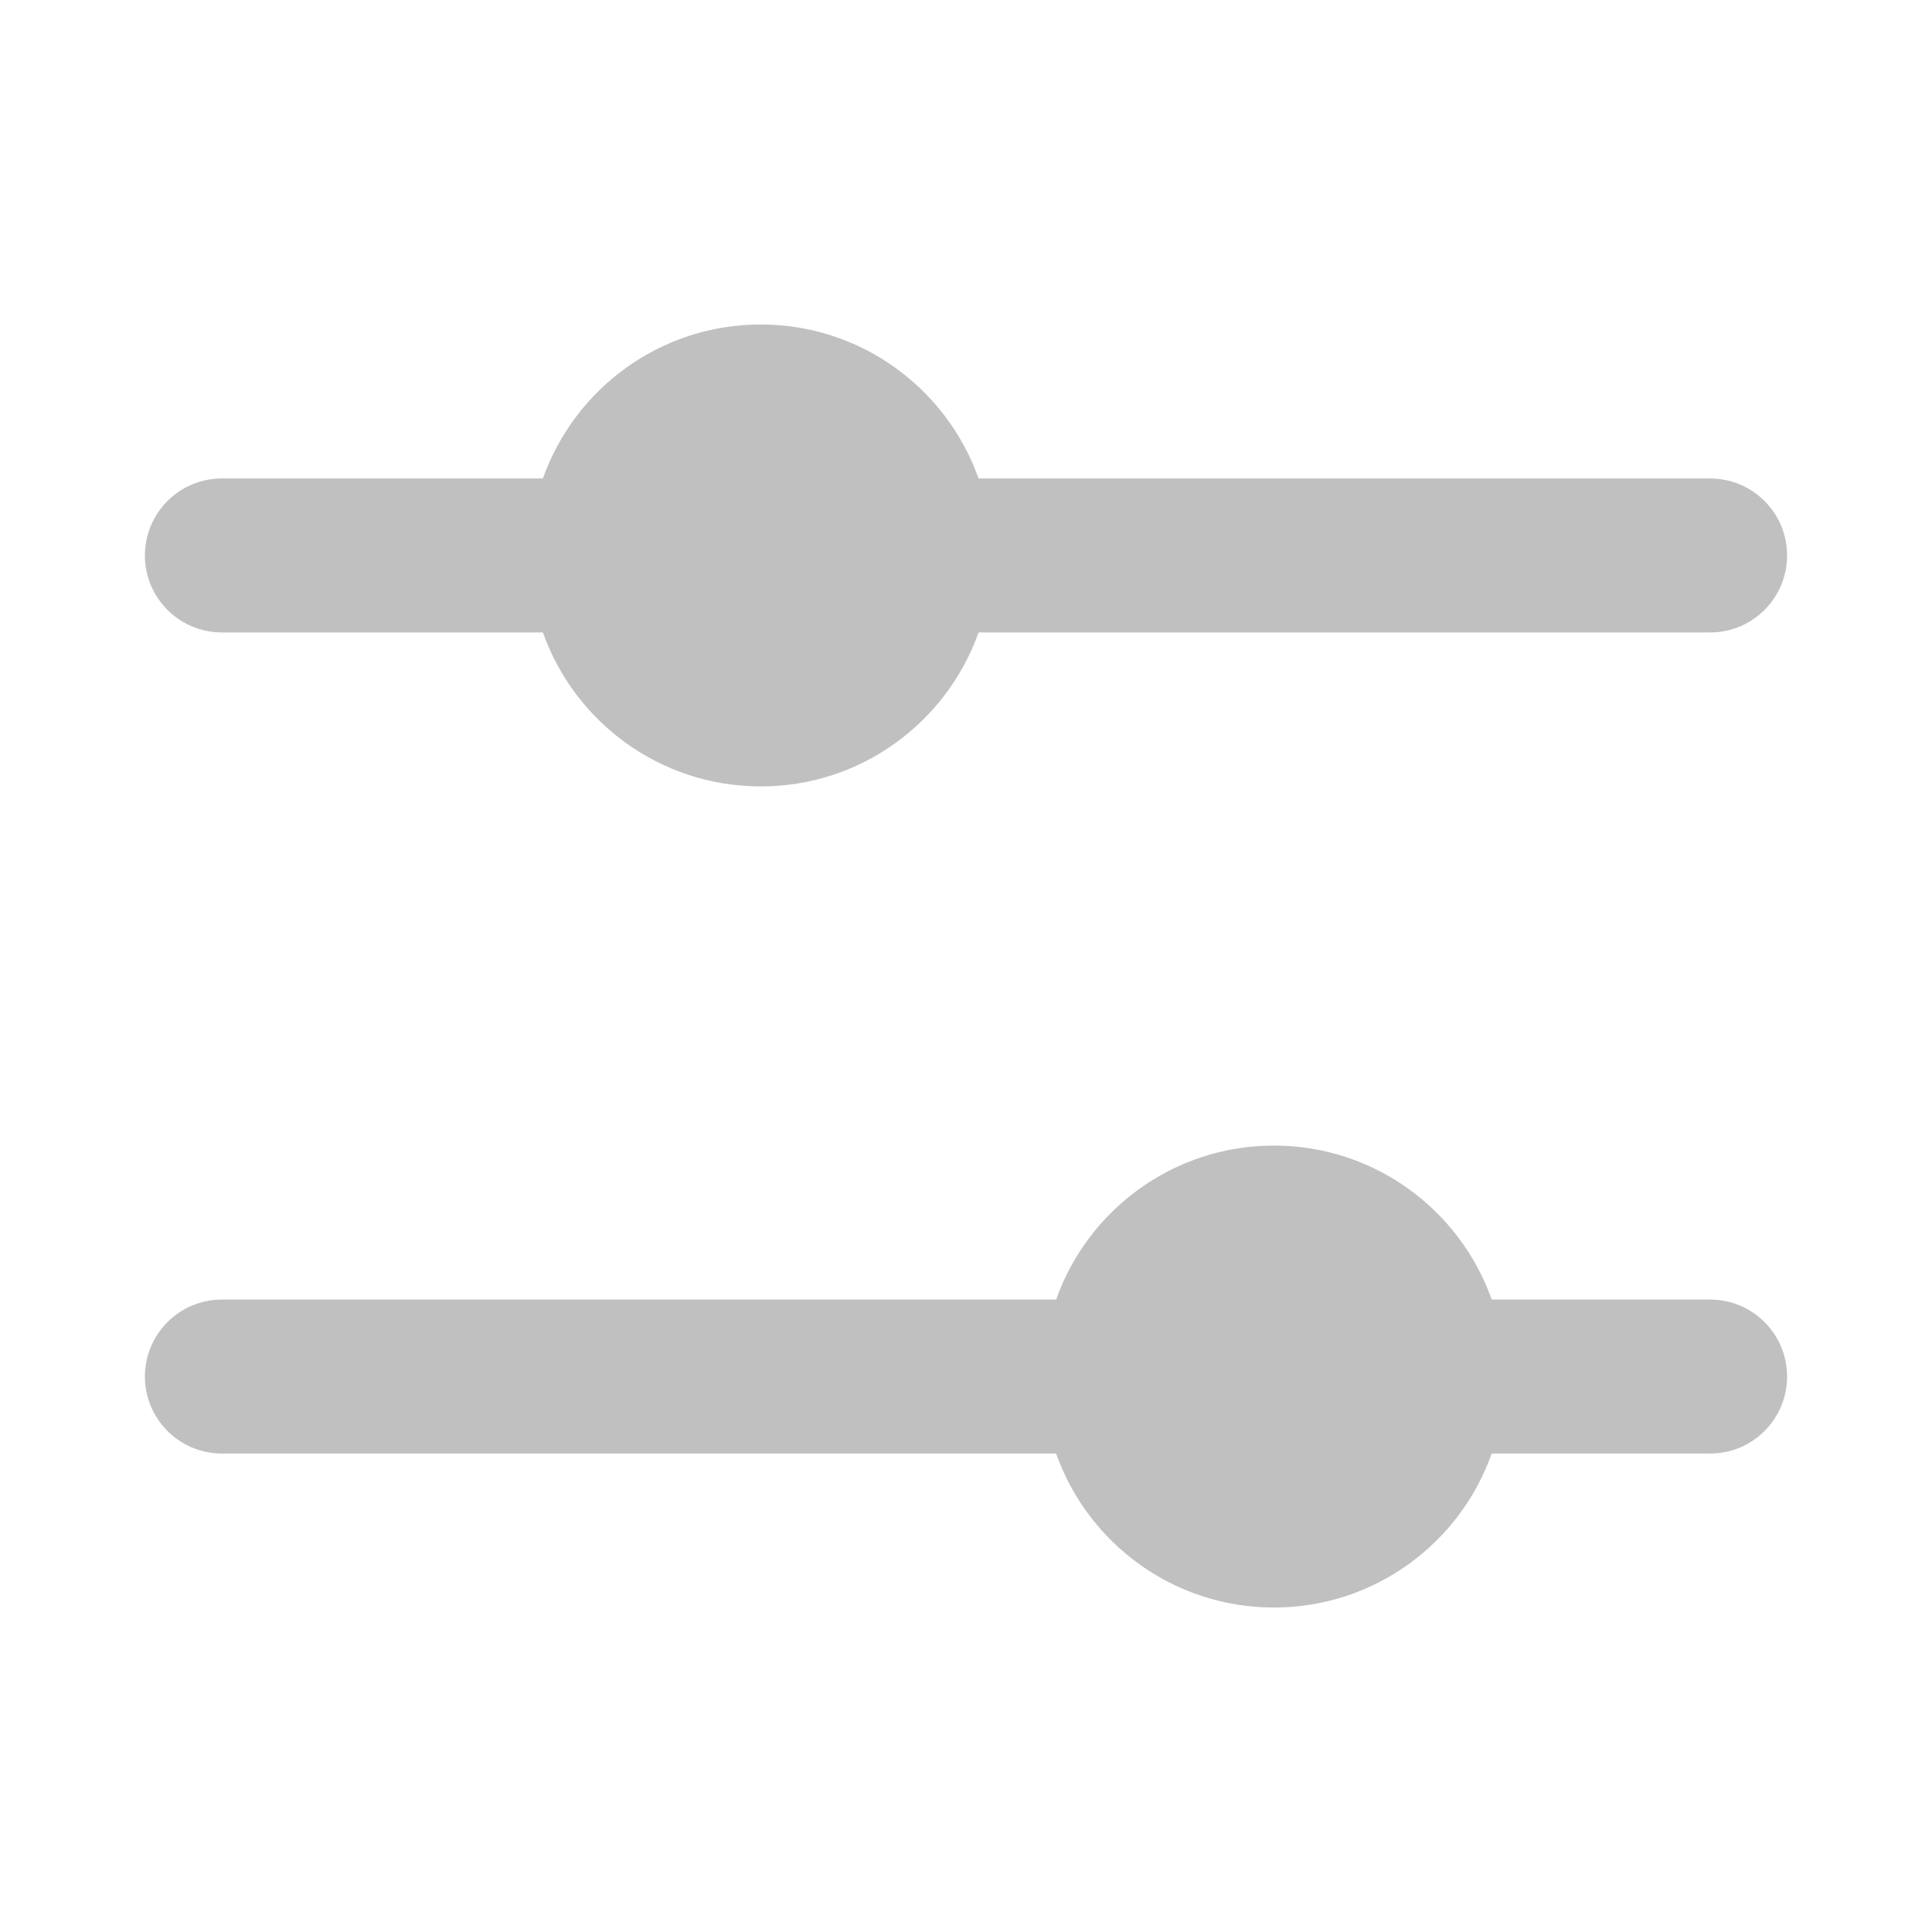
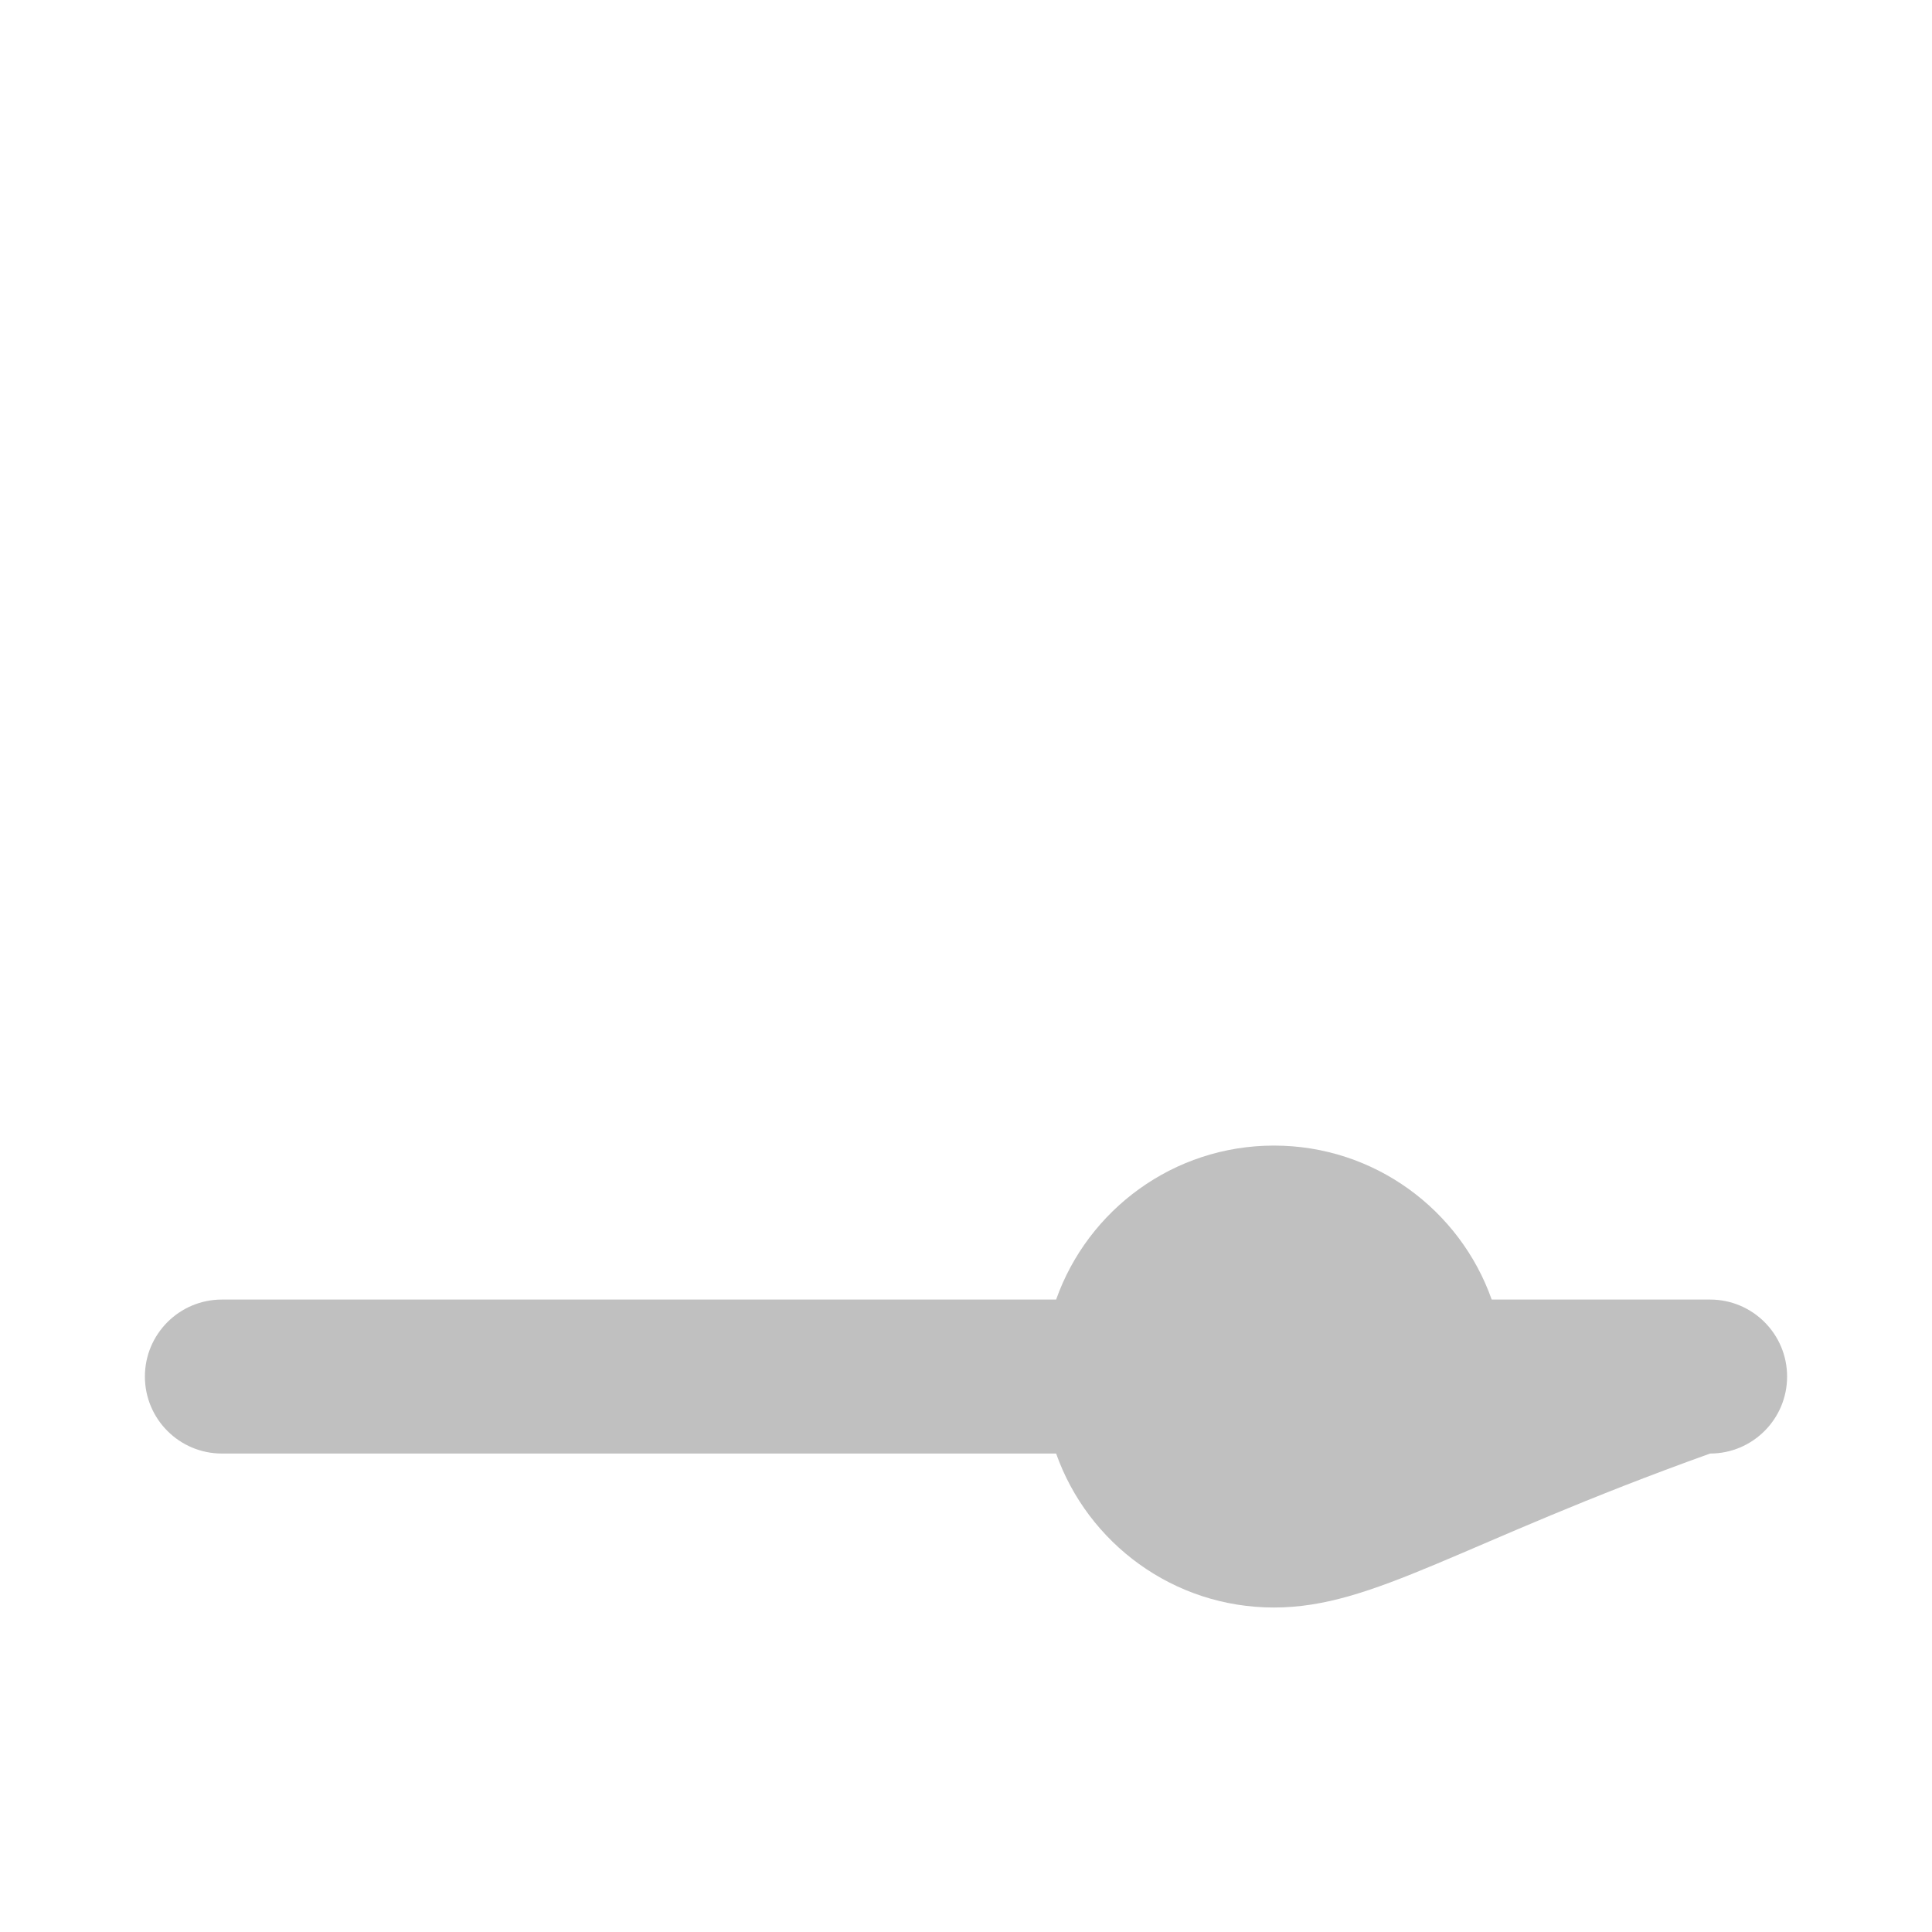
<svg xmlns="http://www.w3.org/2000/svg" width="20" height="20" viewBox="0 0 20 20" fill="none">
-   <path d="M7.875 8.141C8.916 8.141 9.801 7.475 10.13 6.547L17.703 6.547C18.143 6.547 18.5 6.19 18.5 5.75C18.5 5.31 18.143 4.953 17.703 4.953L10.13 4.953C9.801 4.025 8.916 3.359 7.875 3.359C6.834 3.359 5.949 4.025 5.62 4.953H2.297C1.857 4.953 1.5 5.31 1.5 5.75C1.5 6.19 1.857 6.547 2.297 6.547H5.62C5.949 7.475 6.834 8.141 7.875 8.141Z" fill="#C0C0C0" />
-   <path d="M1.5 14.25C1.5 13.81 1.857 13.453 2.297 13.453H10.933C11.261 12.525 12.147 11.859 13.188 11.859C14.228 11.859 15.114 12.525 15.442 13.453H17.703C18.143 13.453 18.5 13.81 18.5 14.25C18.5 14.69 18.143 15.047 17.703 15.047H15.442C15.114 15.975 14.228 16.641 13.188 16.641C12.147 16.641 11.261 15.975 10.933 15.047H2.297C1.857 15.047 1.5 14.69 1.5 14.25Z" fill="#C0C0C0" />
+   <path d="M1.5 14.25C1.5 13.81 1.857 13.453 2.297 13.453H10.933C11.261 12.525 12.147 11.859 13.188 11.859C14.228 11.859 15.114 12.525 15.442 13.453H17.703C18.143 13.453 18.5 13.81 18.5 14.25C18.5 14.69 18.143 15.047 17.703 15.047C15.114 15.975 14.228 16.641 13.188 16.641C12.147 16.641 11.261 15.975 10.933 15.047H2.297C1.857 15.047 1.5 14.69 1.5 14.25Z" fill="#C0C0C0" />
</svg>